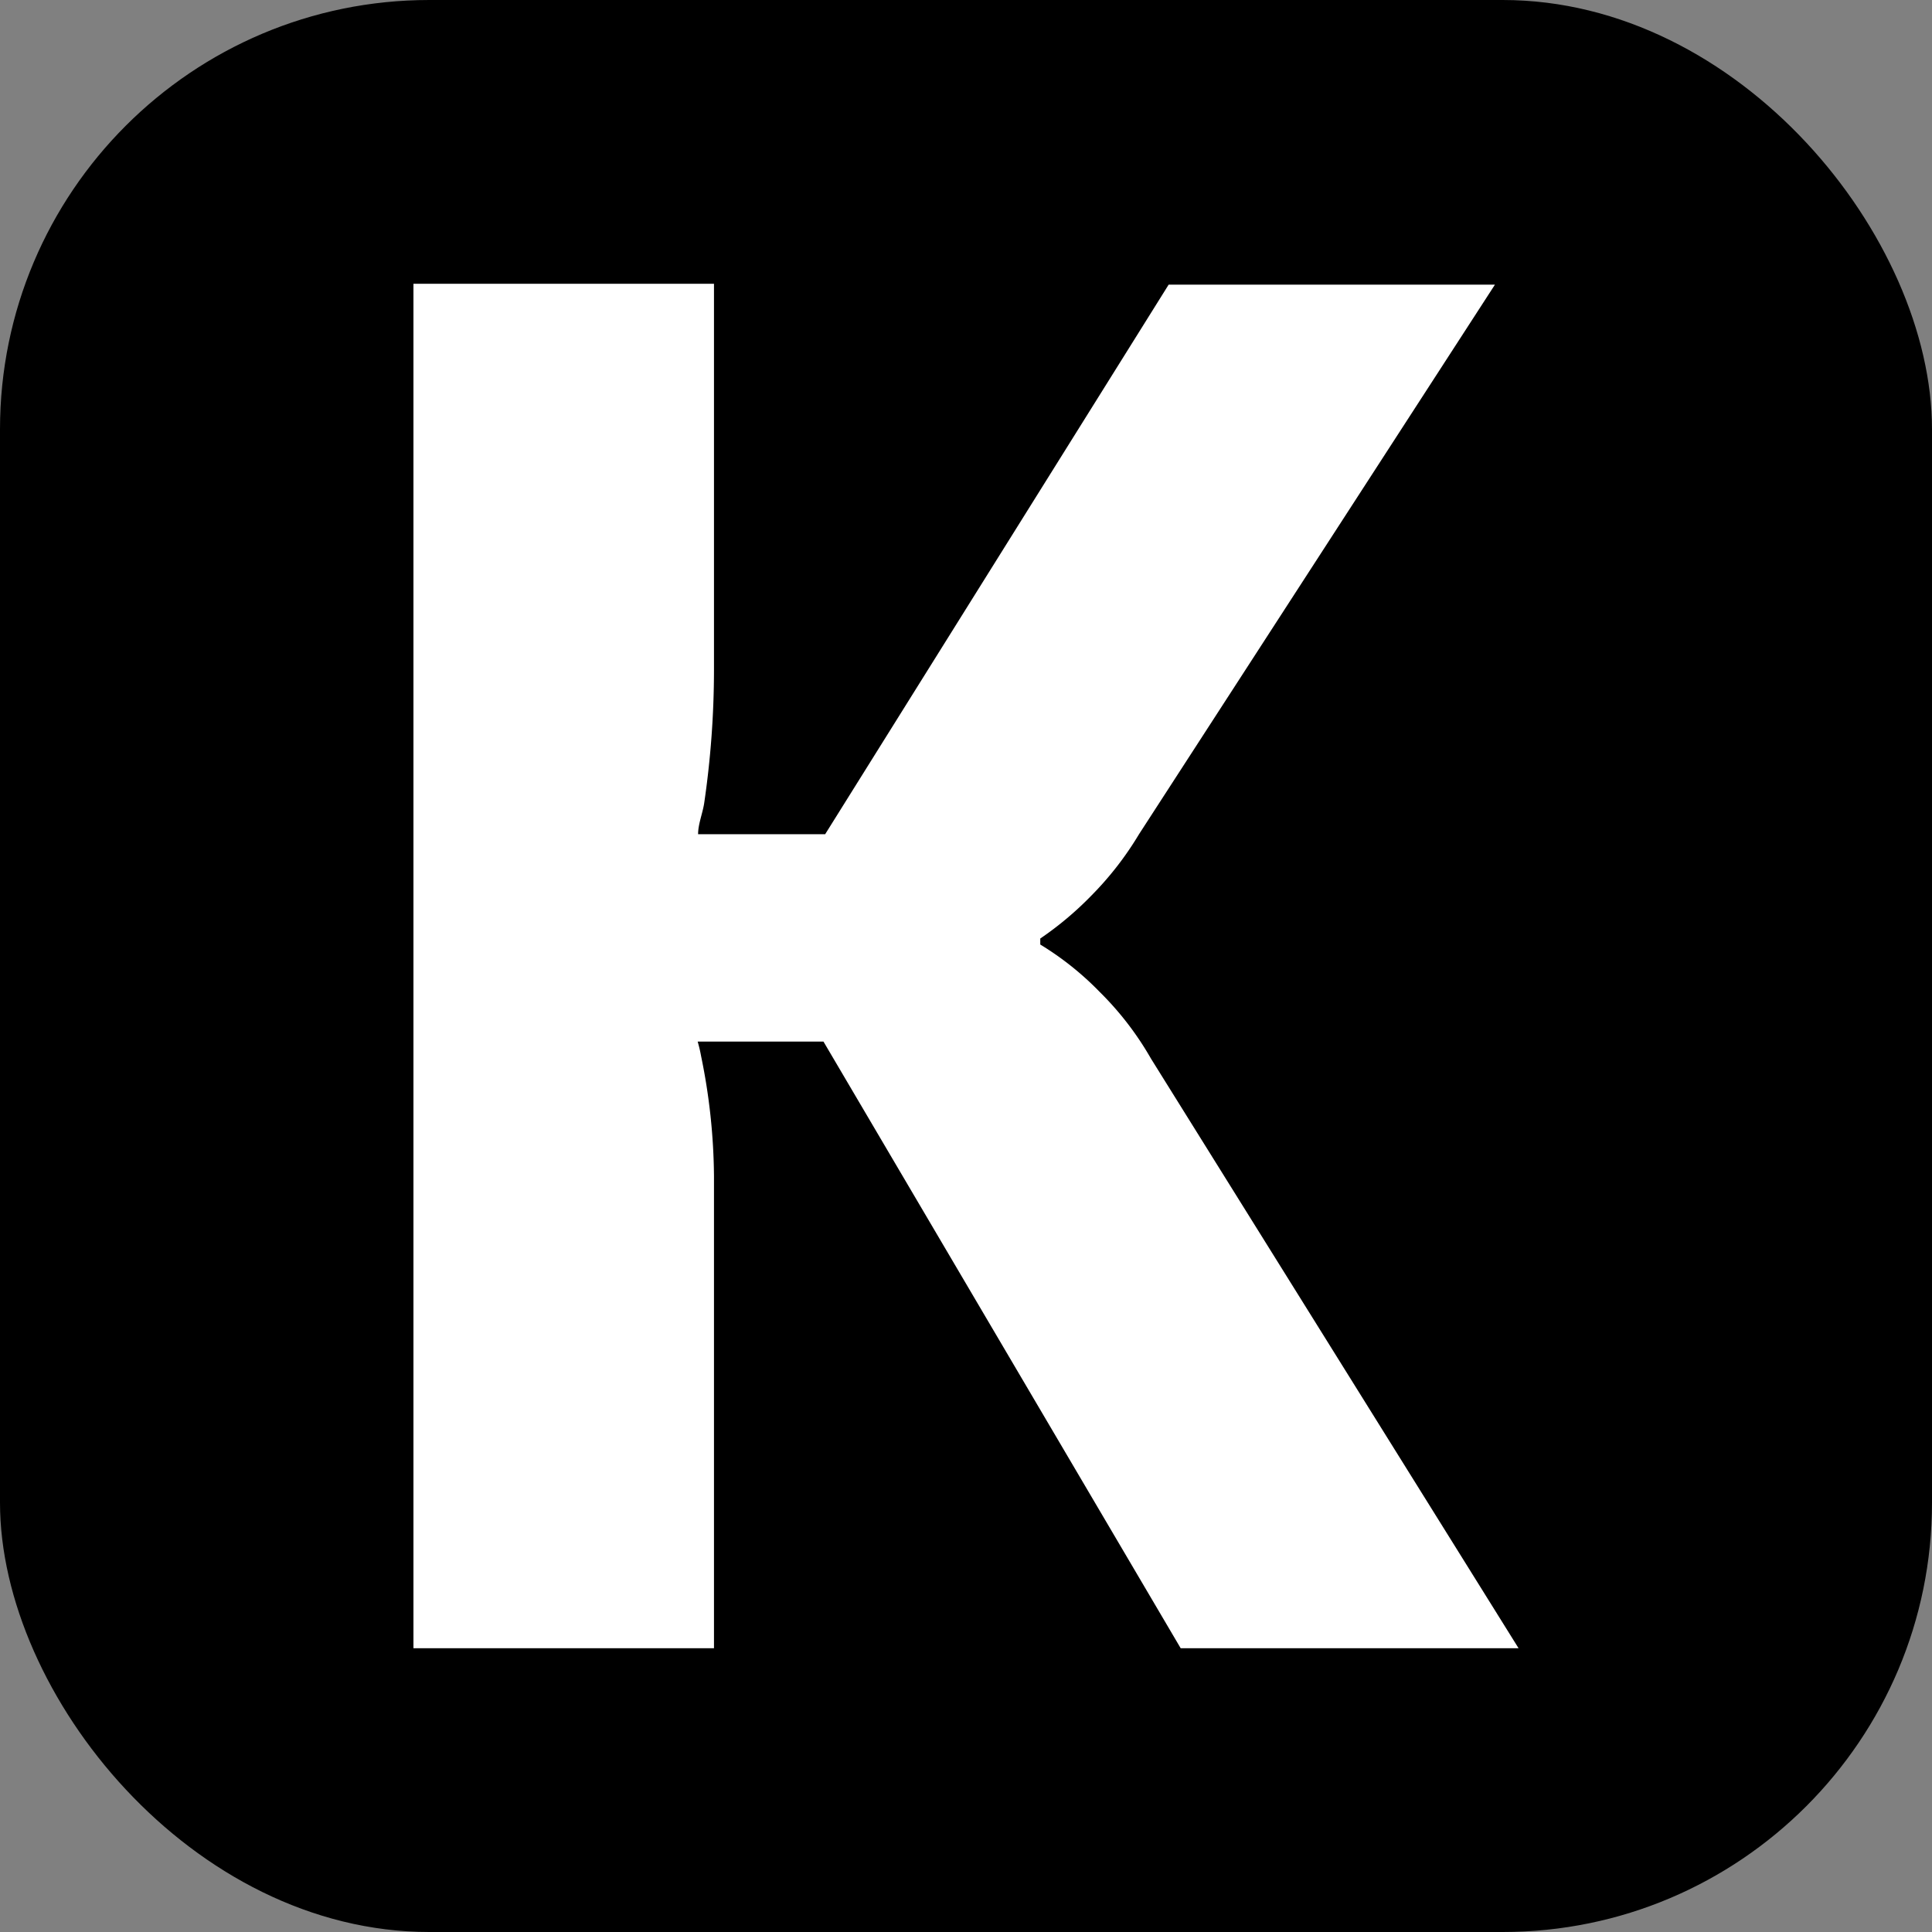
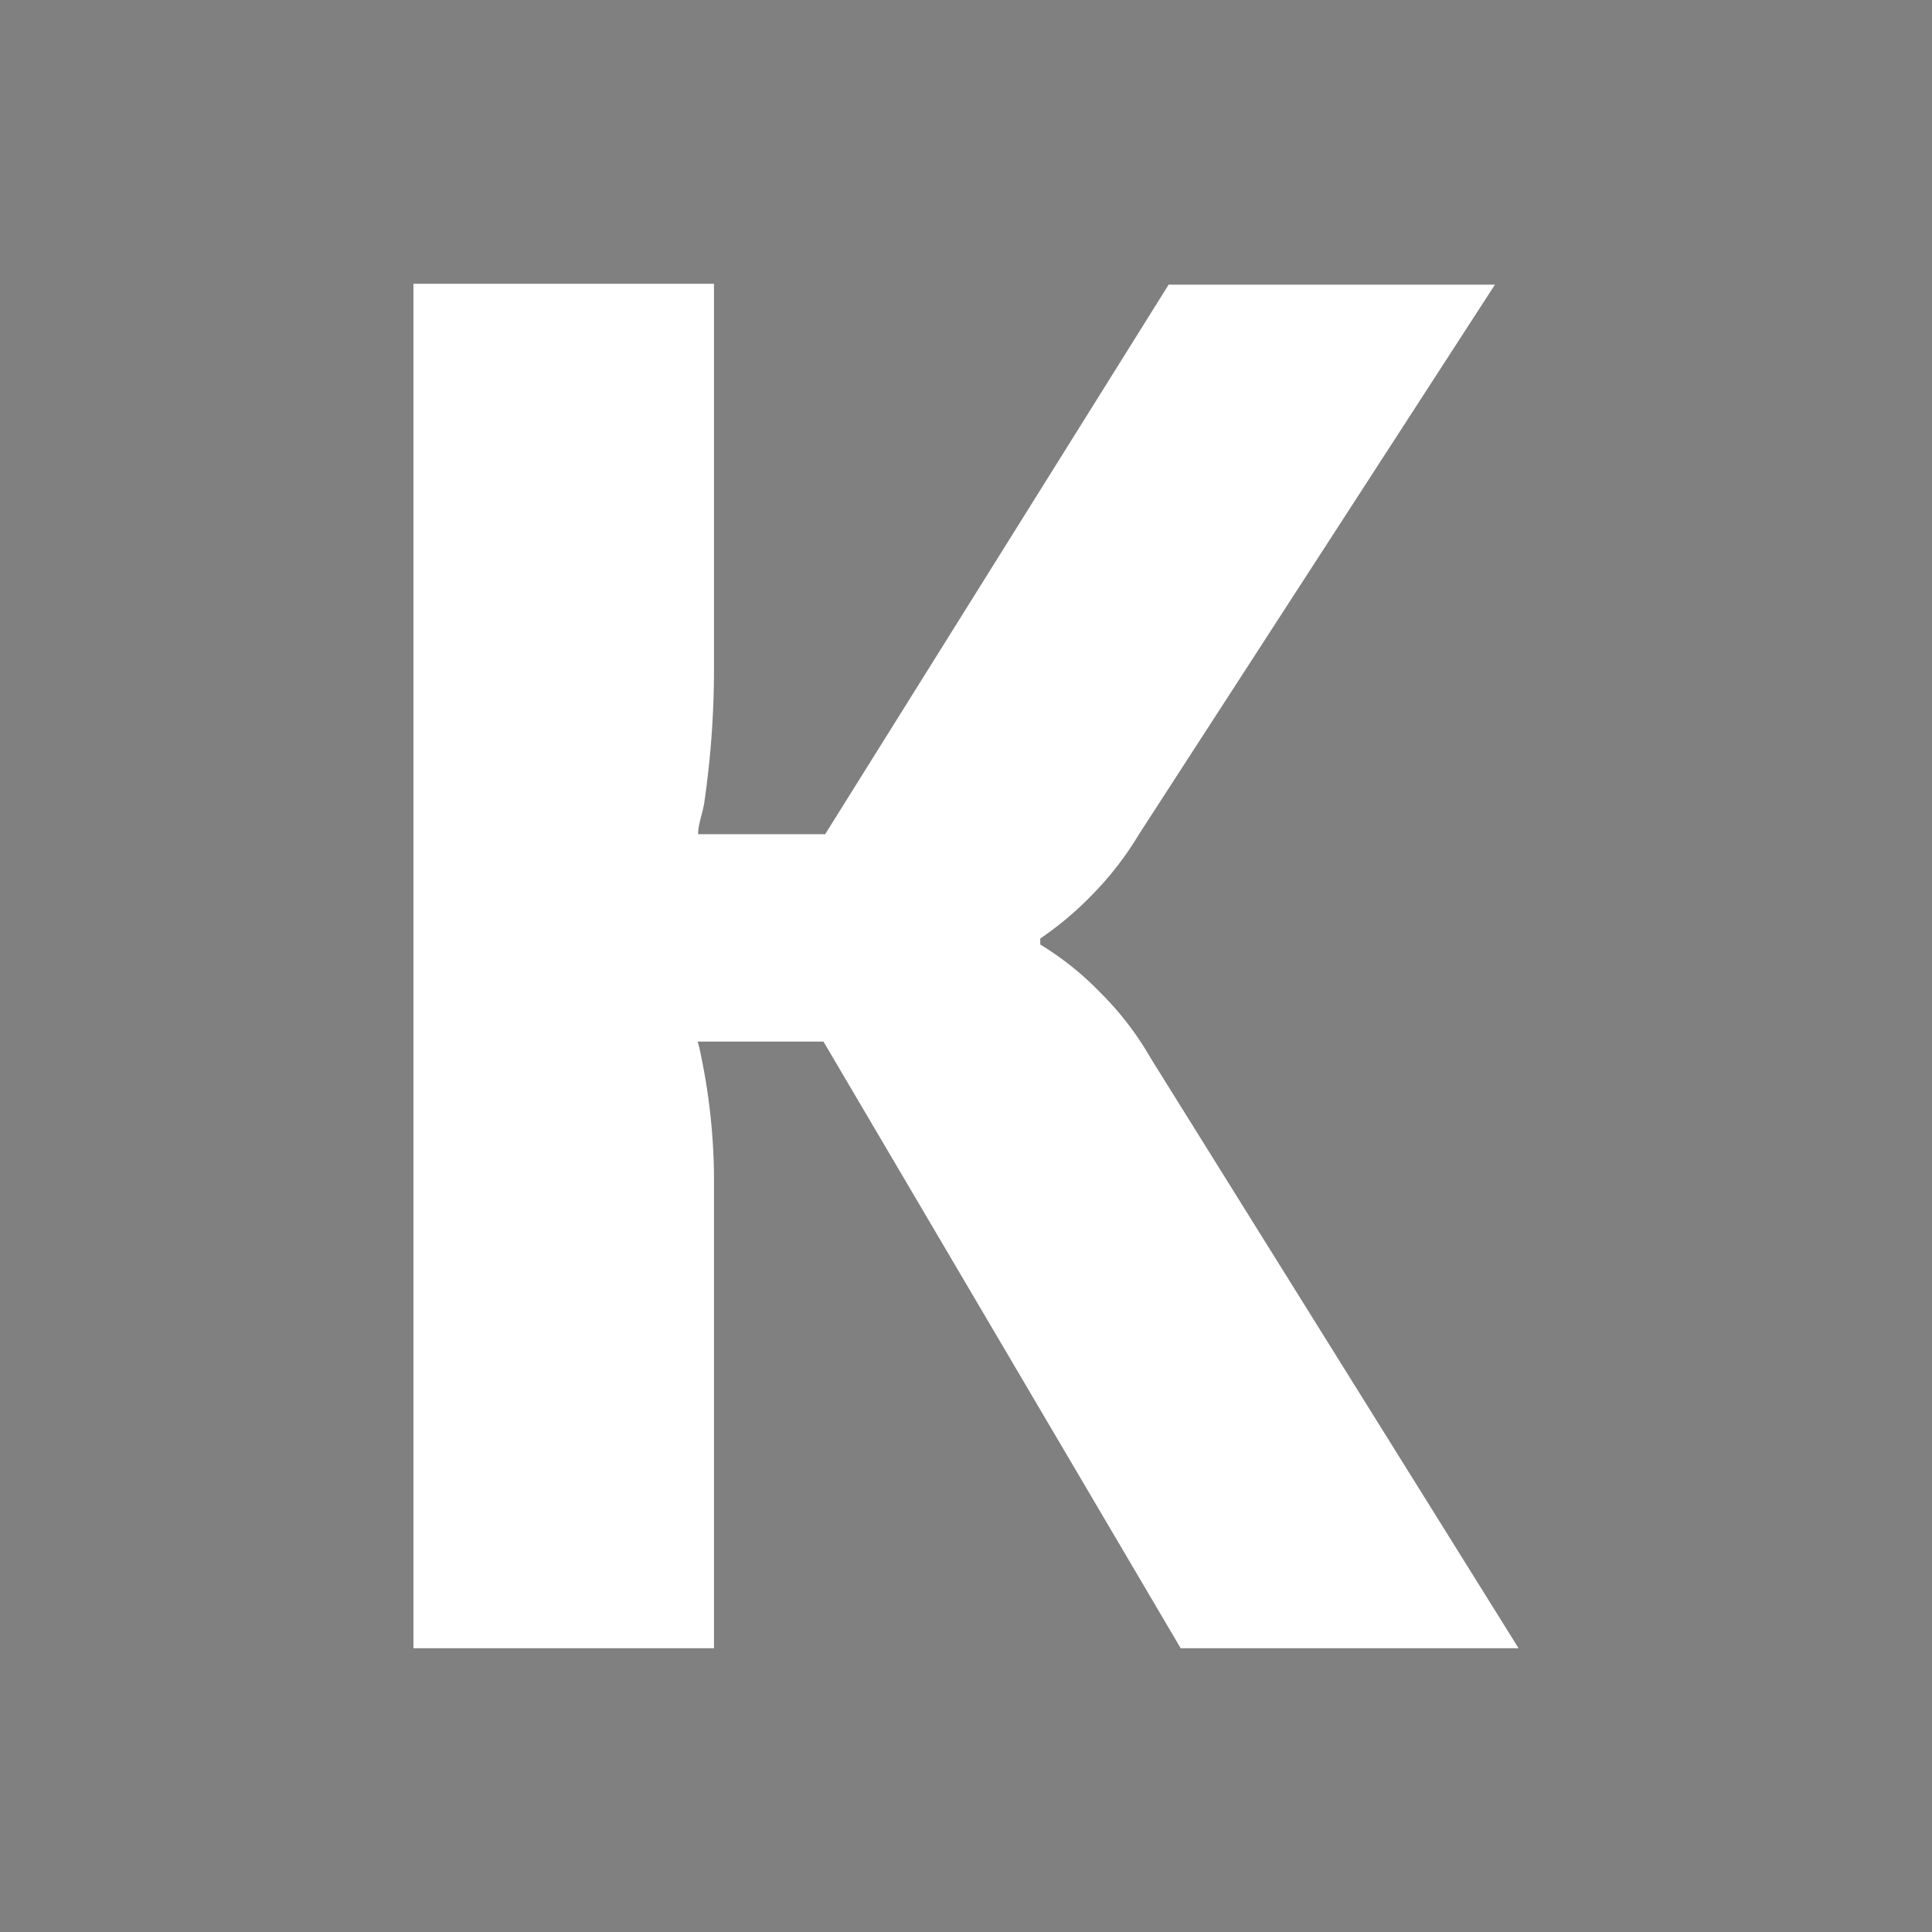
<svg xmlns="http://www.w3.org/2000/svg" viewBox="0 0 45 45">
  <rect x="0" y="0" width="45" height="45" fill="#808080" stroke="none" />
  <defs>
    <style>.a{fill:#fff;}</style>
  </defs>
  <title>Risorsa 15.5</title>
-   <rect width="45" height="45" rx="10" ry="10" />
-   <path class="a" d="M27.5,38.39h7.87L26.81,24.66a7.23,7.23,0,0,0-1.2-1.56A7,7,0,0,0,24.23,22v-.14a7.7,7.7,0,0,0,1.19-1,7.52,7.52,0,0,0,1.11-1.43l8.29-12.8h-7.6l-8,12.8H16.26c0-.23.1-.47.14-.71a21.49,21.49,0,0,0,.23-3.11v-9h-7V38.39h7v-11a14.28,14.28,0,0,0-.3-2.79,3.38,3.38,0,0,0-.08-.34h2.93Z" />
+   <path class="a" d="M27.5,38.39h7.87L26.81,24.66a7.23,7.23,0,0,0-1.2-1.56A7,7,0,0,0,24.23,22v-.14a7.7,7.7,0,0,0,1.19-1,7.52,7.52,0,0,0,1.11-1.43l8.29-12.8h-7.6l-8,12.8H16.26c0-.23.1-.47.14-.71a21.49,21.49,0,0,0,.23-3.11v-9h-7V38.39h7v-11a14.28,14.28,0,0,0-.3-2.79,3.38,3.38,0,0,0-.08-.34h2.93" />
</svg>